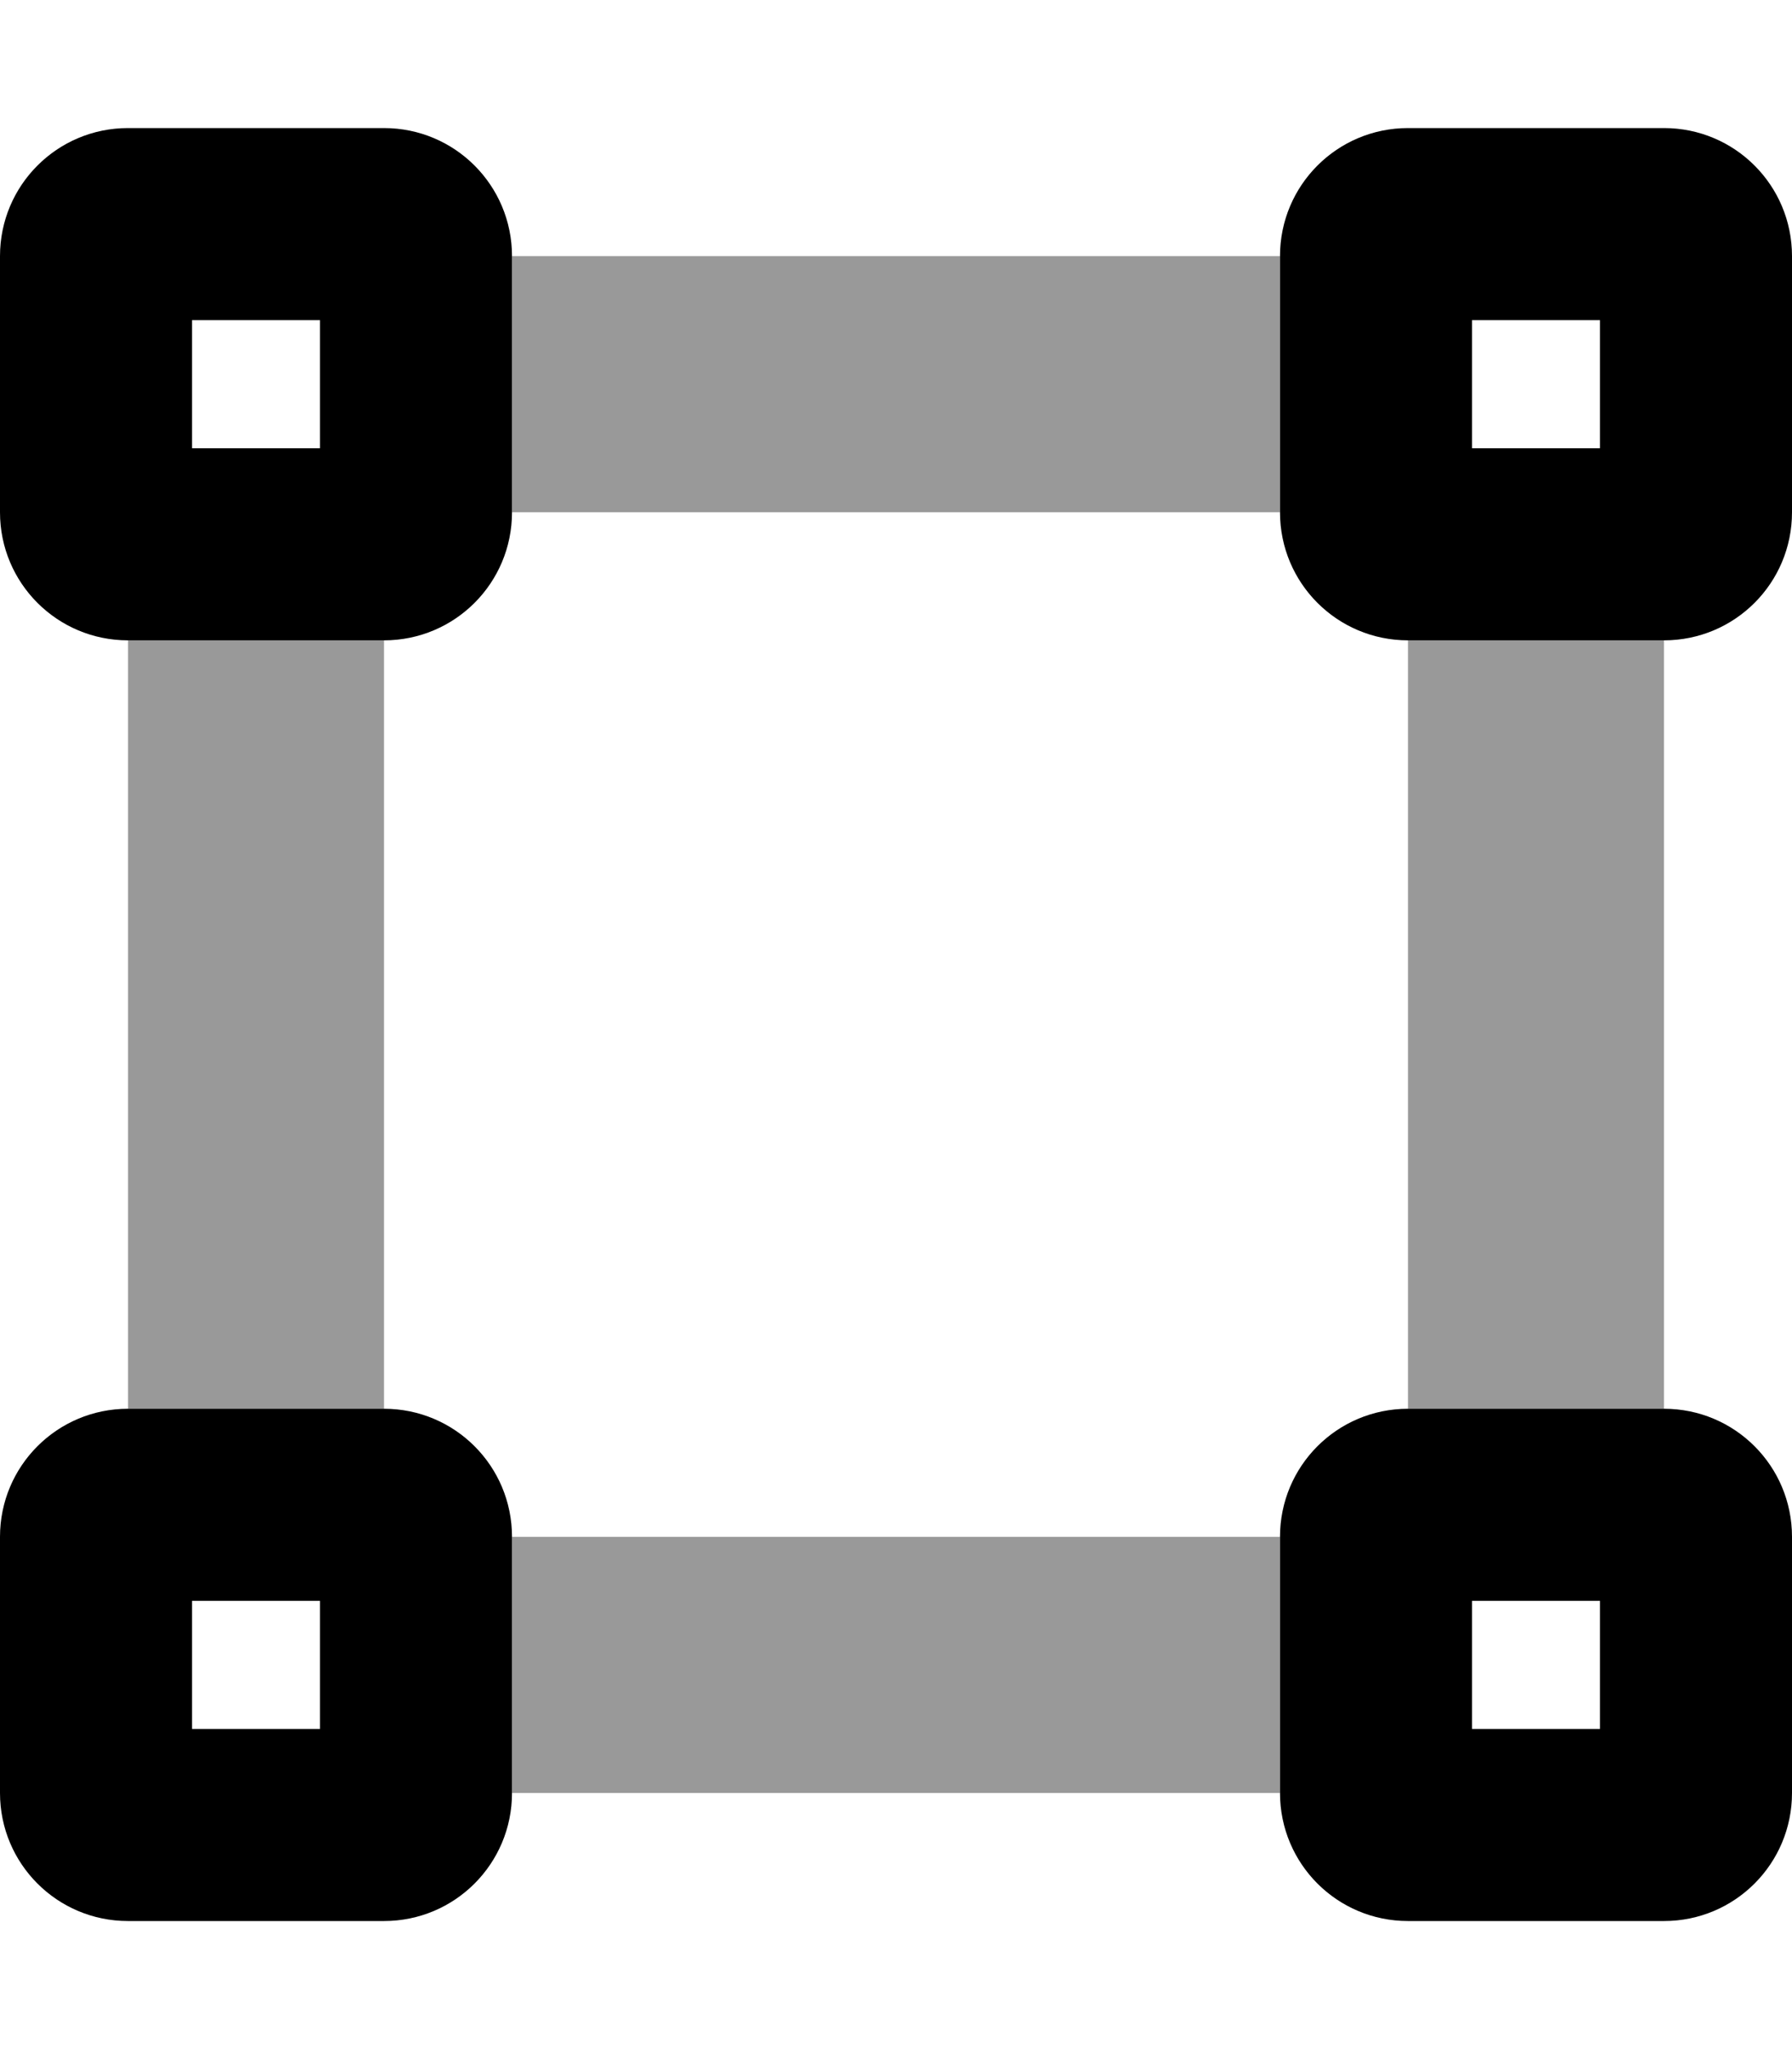
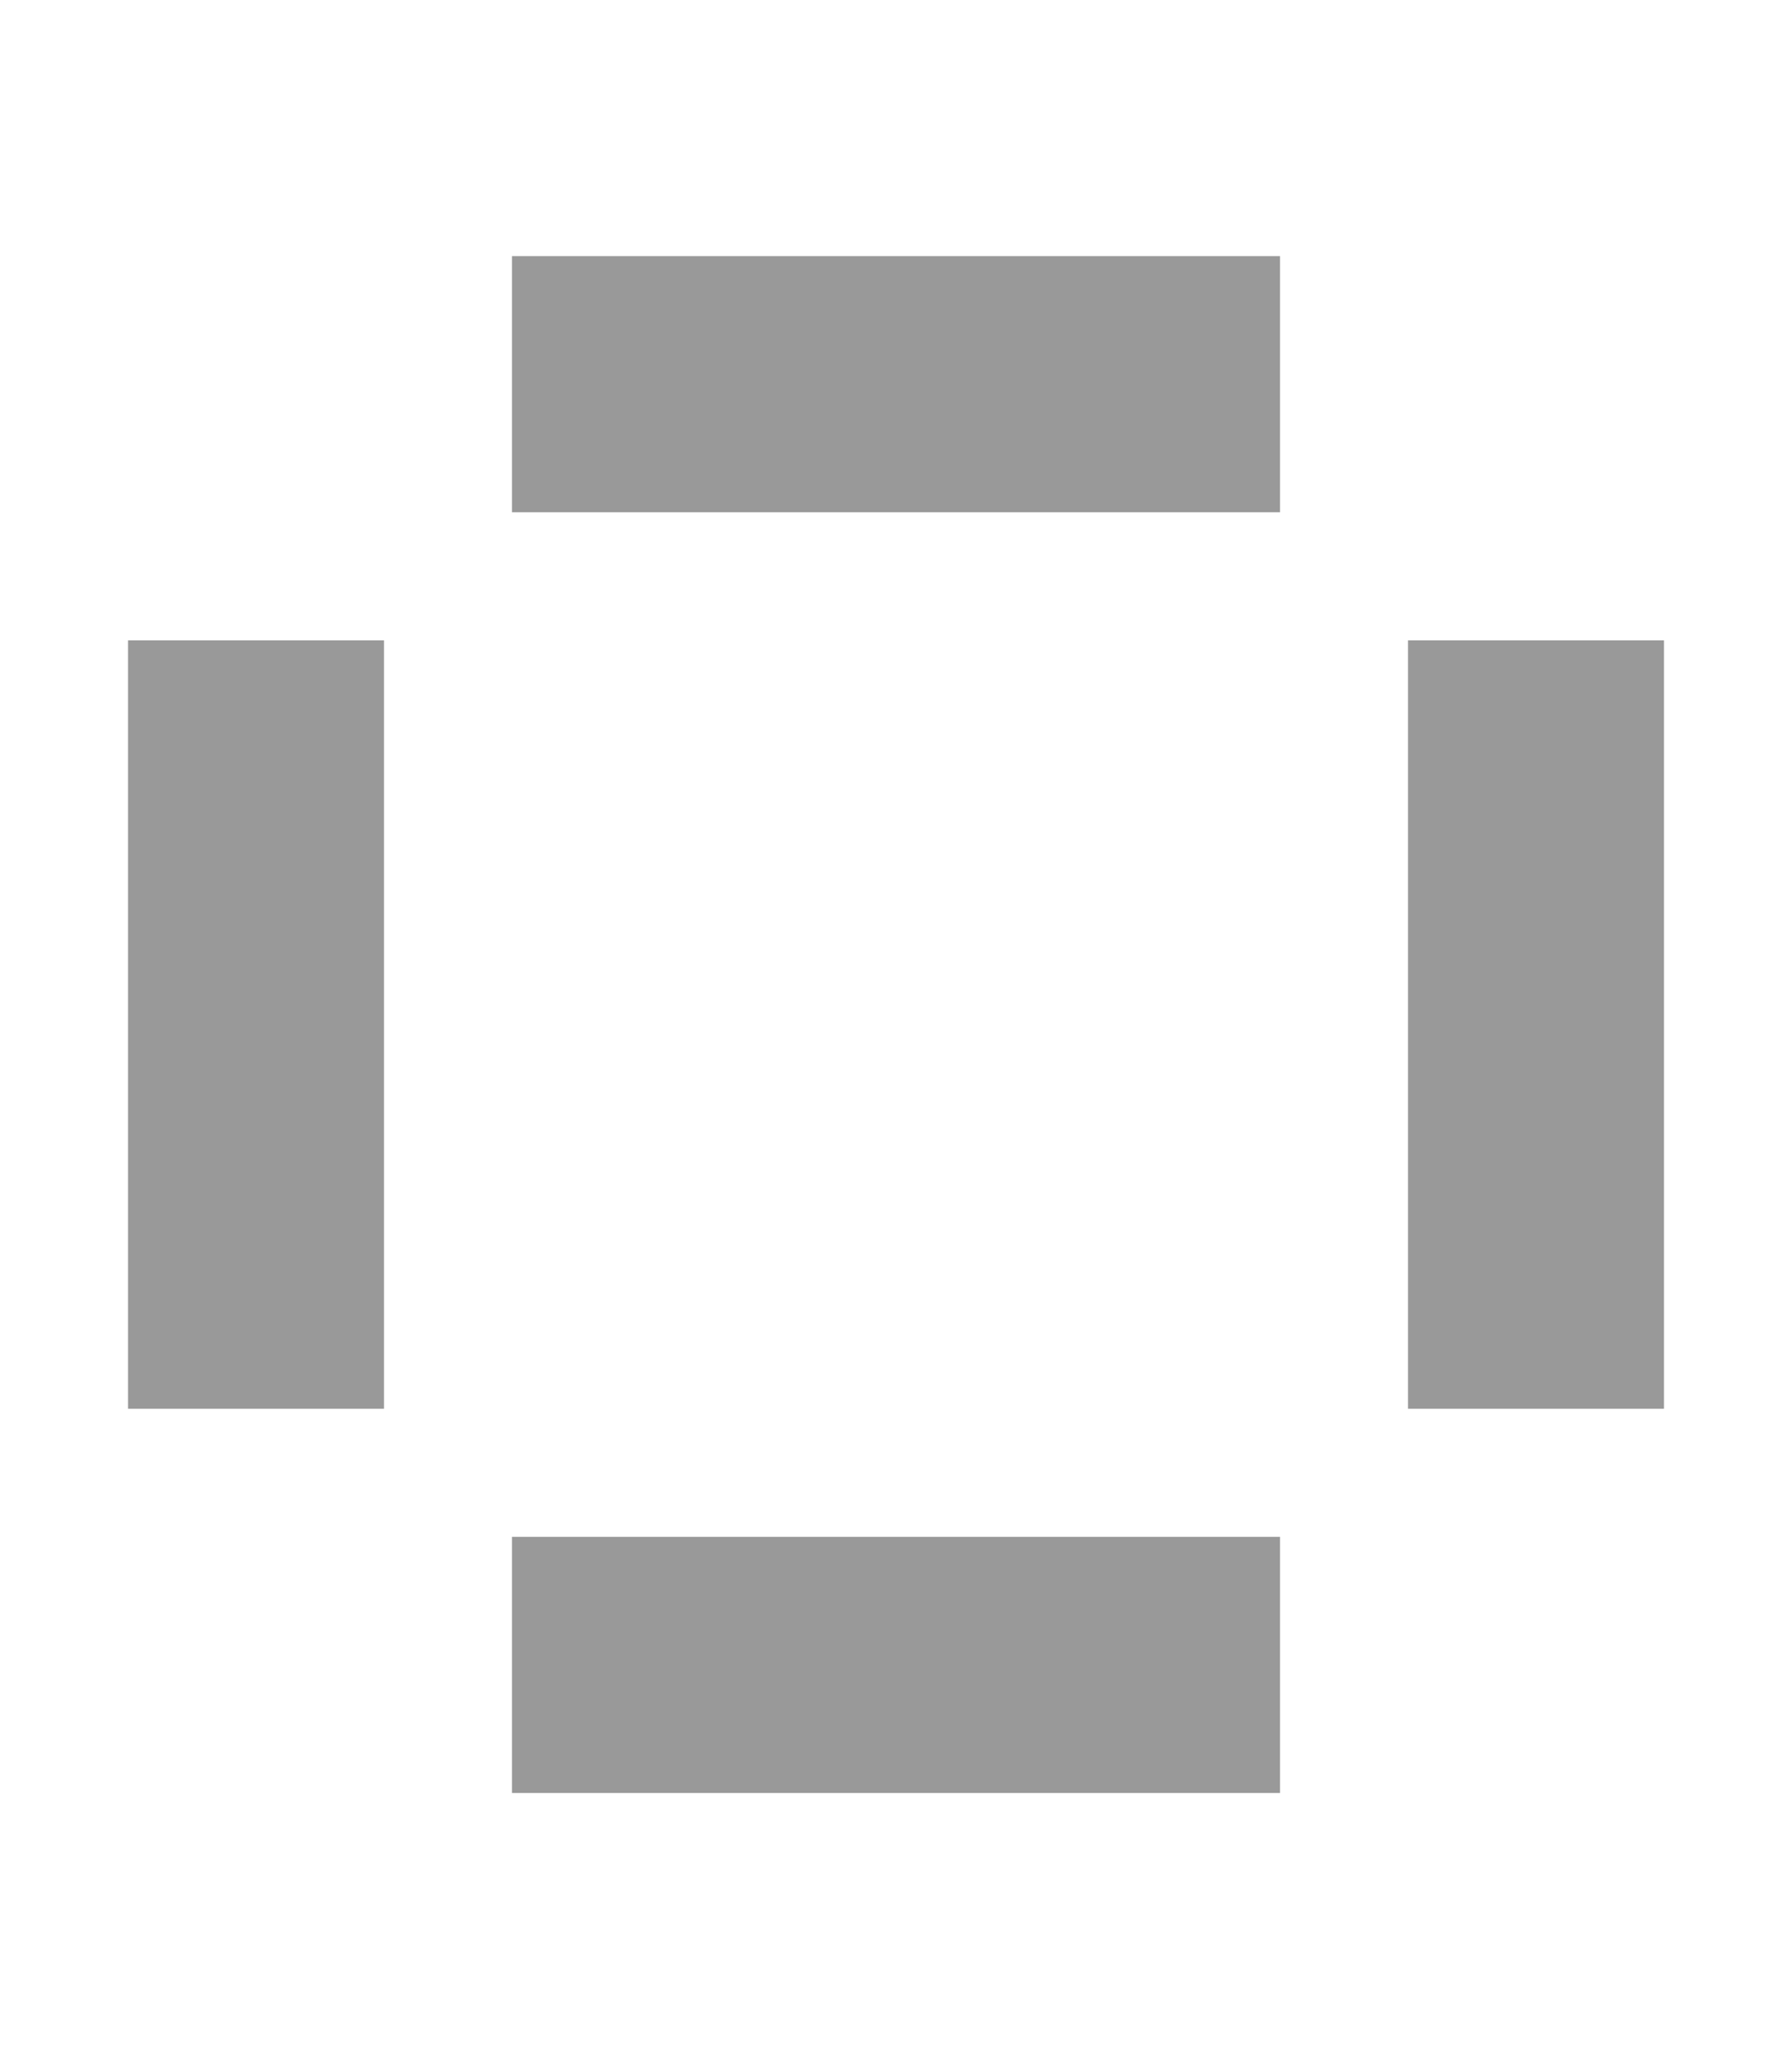
<svg xmlns="http://www.w3.org/2000/svg" viewBox="0 0 448 512">
  <defs>
    <style>.fa-secondary{opacity:.4}</style>
  </defs>
  <path class="fa-secondary" d="M32 160l64 0 0 192-64 0 0-192zm96-96l192 0 0 64-192 0 0-64zm0 320l192 0 0 64-192 0 0-64zM352 160l64 0 0 192-64 0 0-192z" />
-   <path class="fa-primary" d="M368 80l32 0 0 32-32 0 0-32zM352 32c-17.7 0-32 14.3-32 32l0 64c0 17.7 14.3 32 32 32l64 0c17.7 0 32-14.3 32-32l0-64c0-17.7-14.3-32-32-32l-64 0zM48 432l0-32 32 0 0 32-32 0zM0 384l0 64c0 17.7 14.3 32 32 32l64 0c17.7 0 32-14.3 32-32l0-64c0-17.7-14.3-32-32-32l-64 0c-17.7 0-32 14.3-32 32zm368 48l0-32 32 0 0 32-32 0zm-48-48l0 64c0 17.7 14.3 32 32 32l64 0c17.7 0 32-14.3 32-32l0-64c0-17.7-14.3-32-32-32l-64 0c-17.7 0-32 14.3-32 32zM48 112l0-32 32 0 0 32-32 0zM0 64l0 64c0 17.7 14.3 32 32 32l64 0c17.7 0 32-14.3 32-32l0-64c0-17.7-14.3-32-32-32L32 32C14.3 32 0 46.3 0 64z" />
</svg>